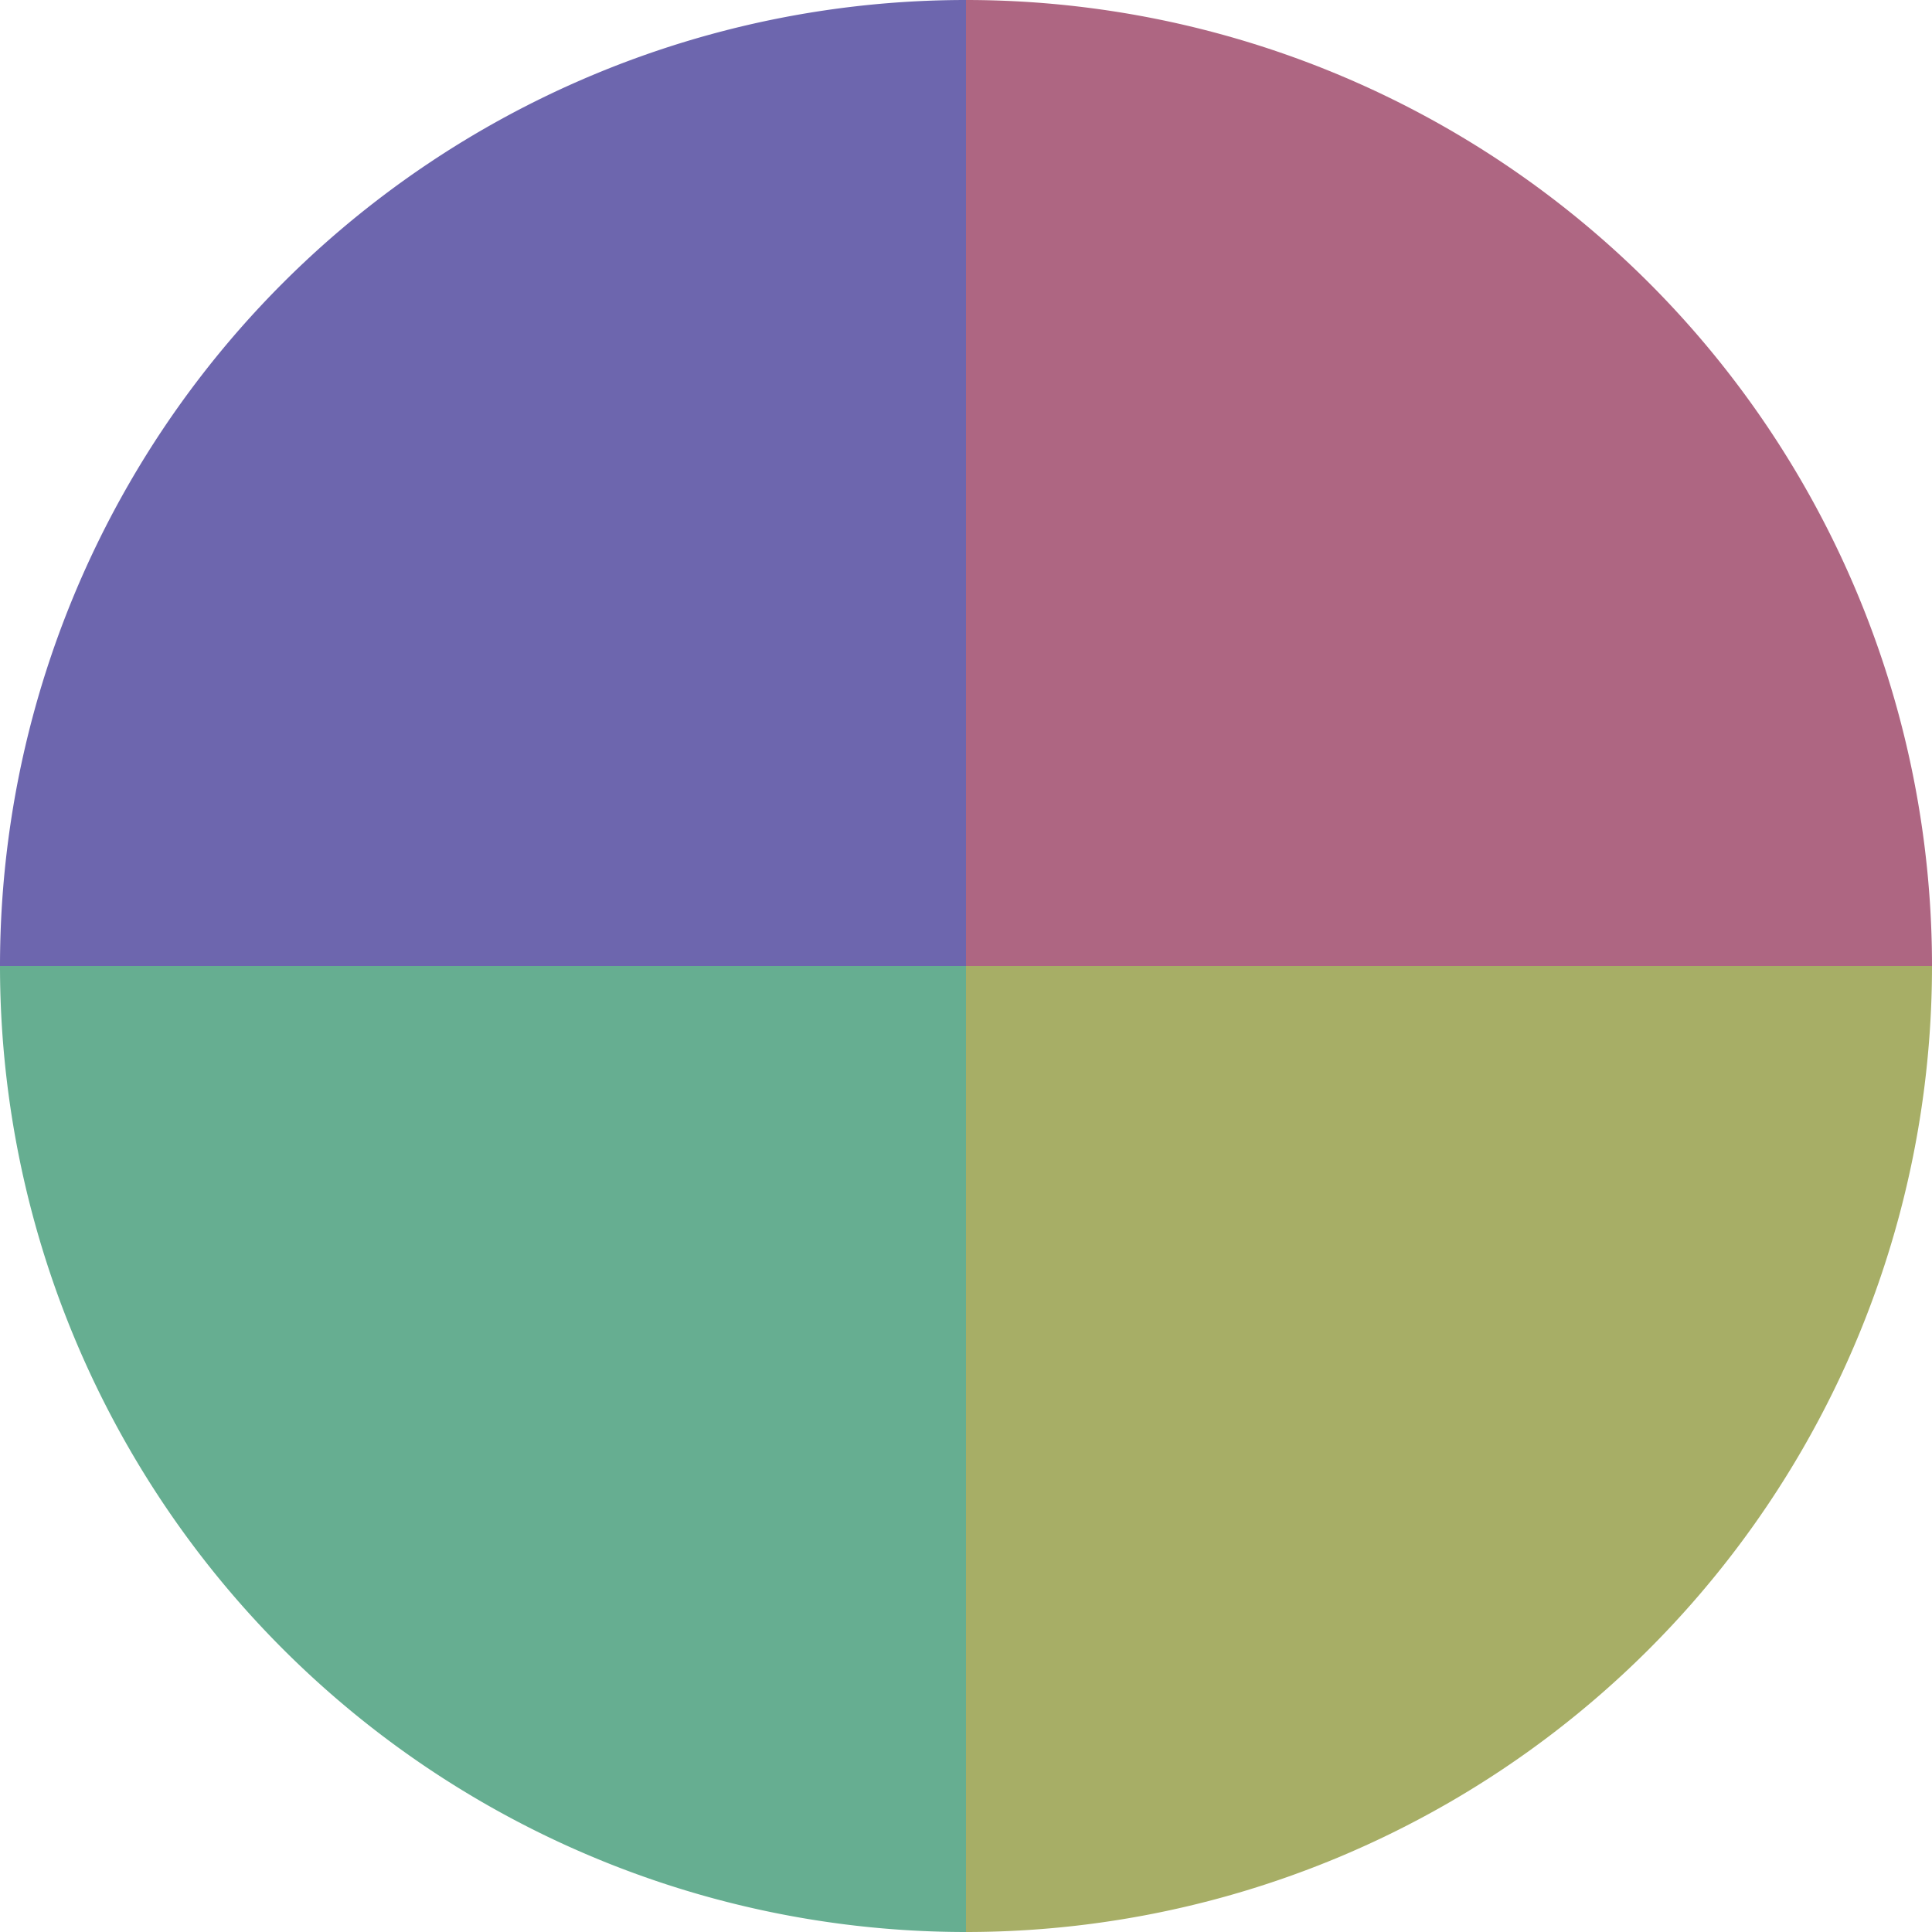
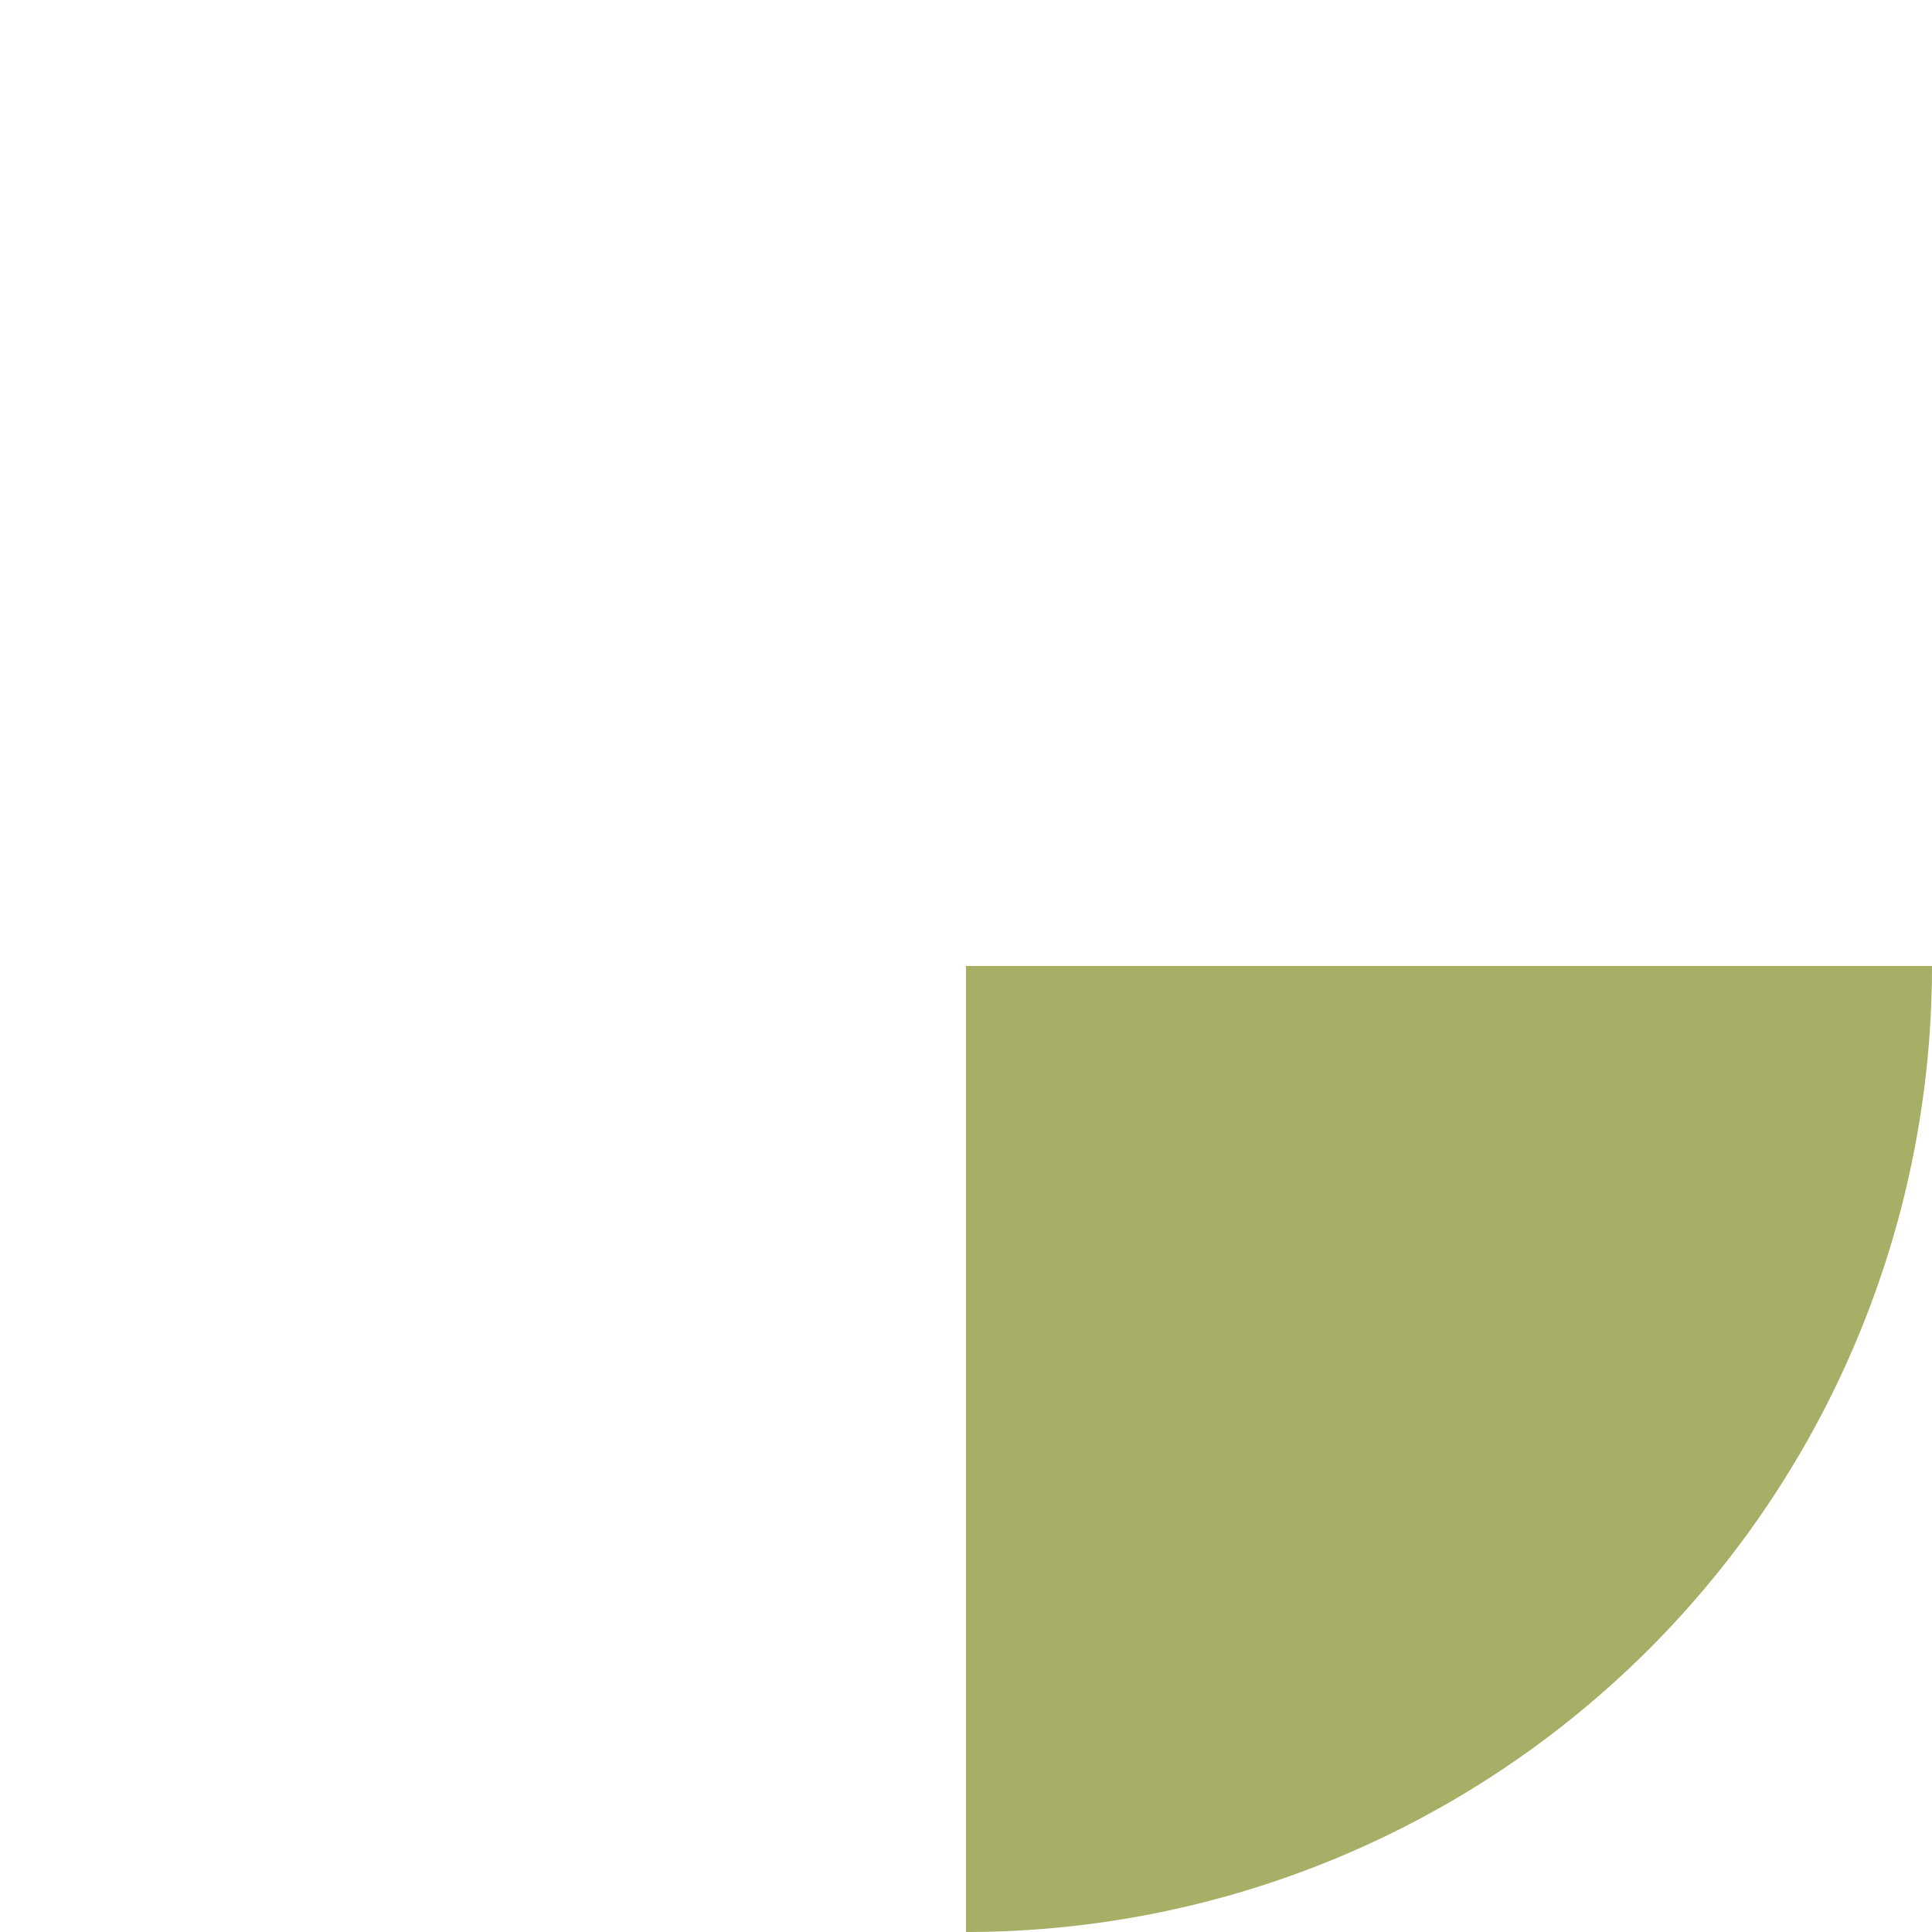
<svg xmlns="http://www.w3.org/2000/svg" width="500" height="500" viewBox="-1 -1 2 2">
-   <path d="M 0 -1               A 1,1 0 0,1 1 0             L 0,0              z" fill="#ae6682" />
  <path d="M 1 0               A 1,1 0 0,1 0 1             L 0,0              z" fill="#a7ae66" />
-   <path d="M 0 1               A 1,1 0 0,1 -1 0             L 0,0              z" fill="#66ae91" />
-   <path d="M -1 0               A 1,1 0 0,1 -0 -1             L 0,0              z" fill="#6d66ae" />
+   <path d="M 0 1               L 0,0              z" fill="#66ae91" />
</svg>